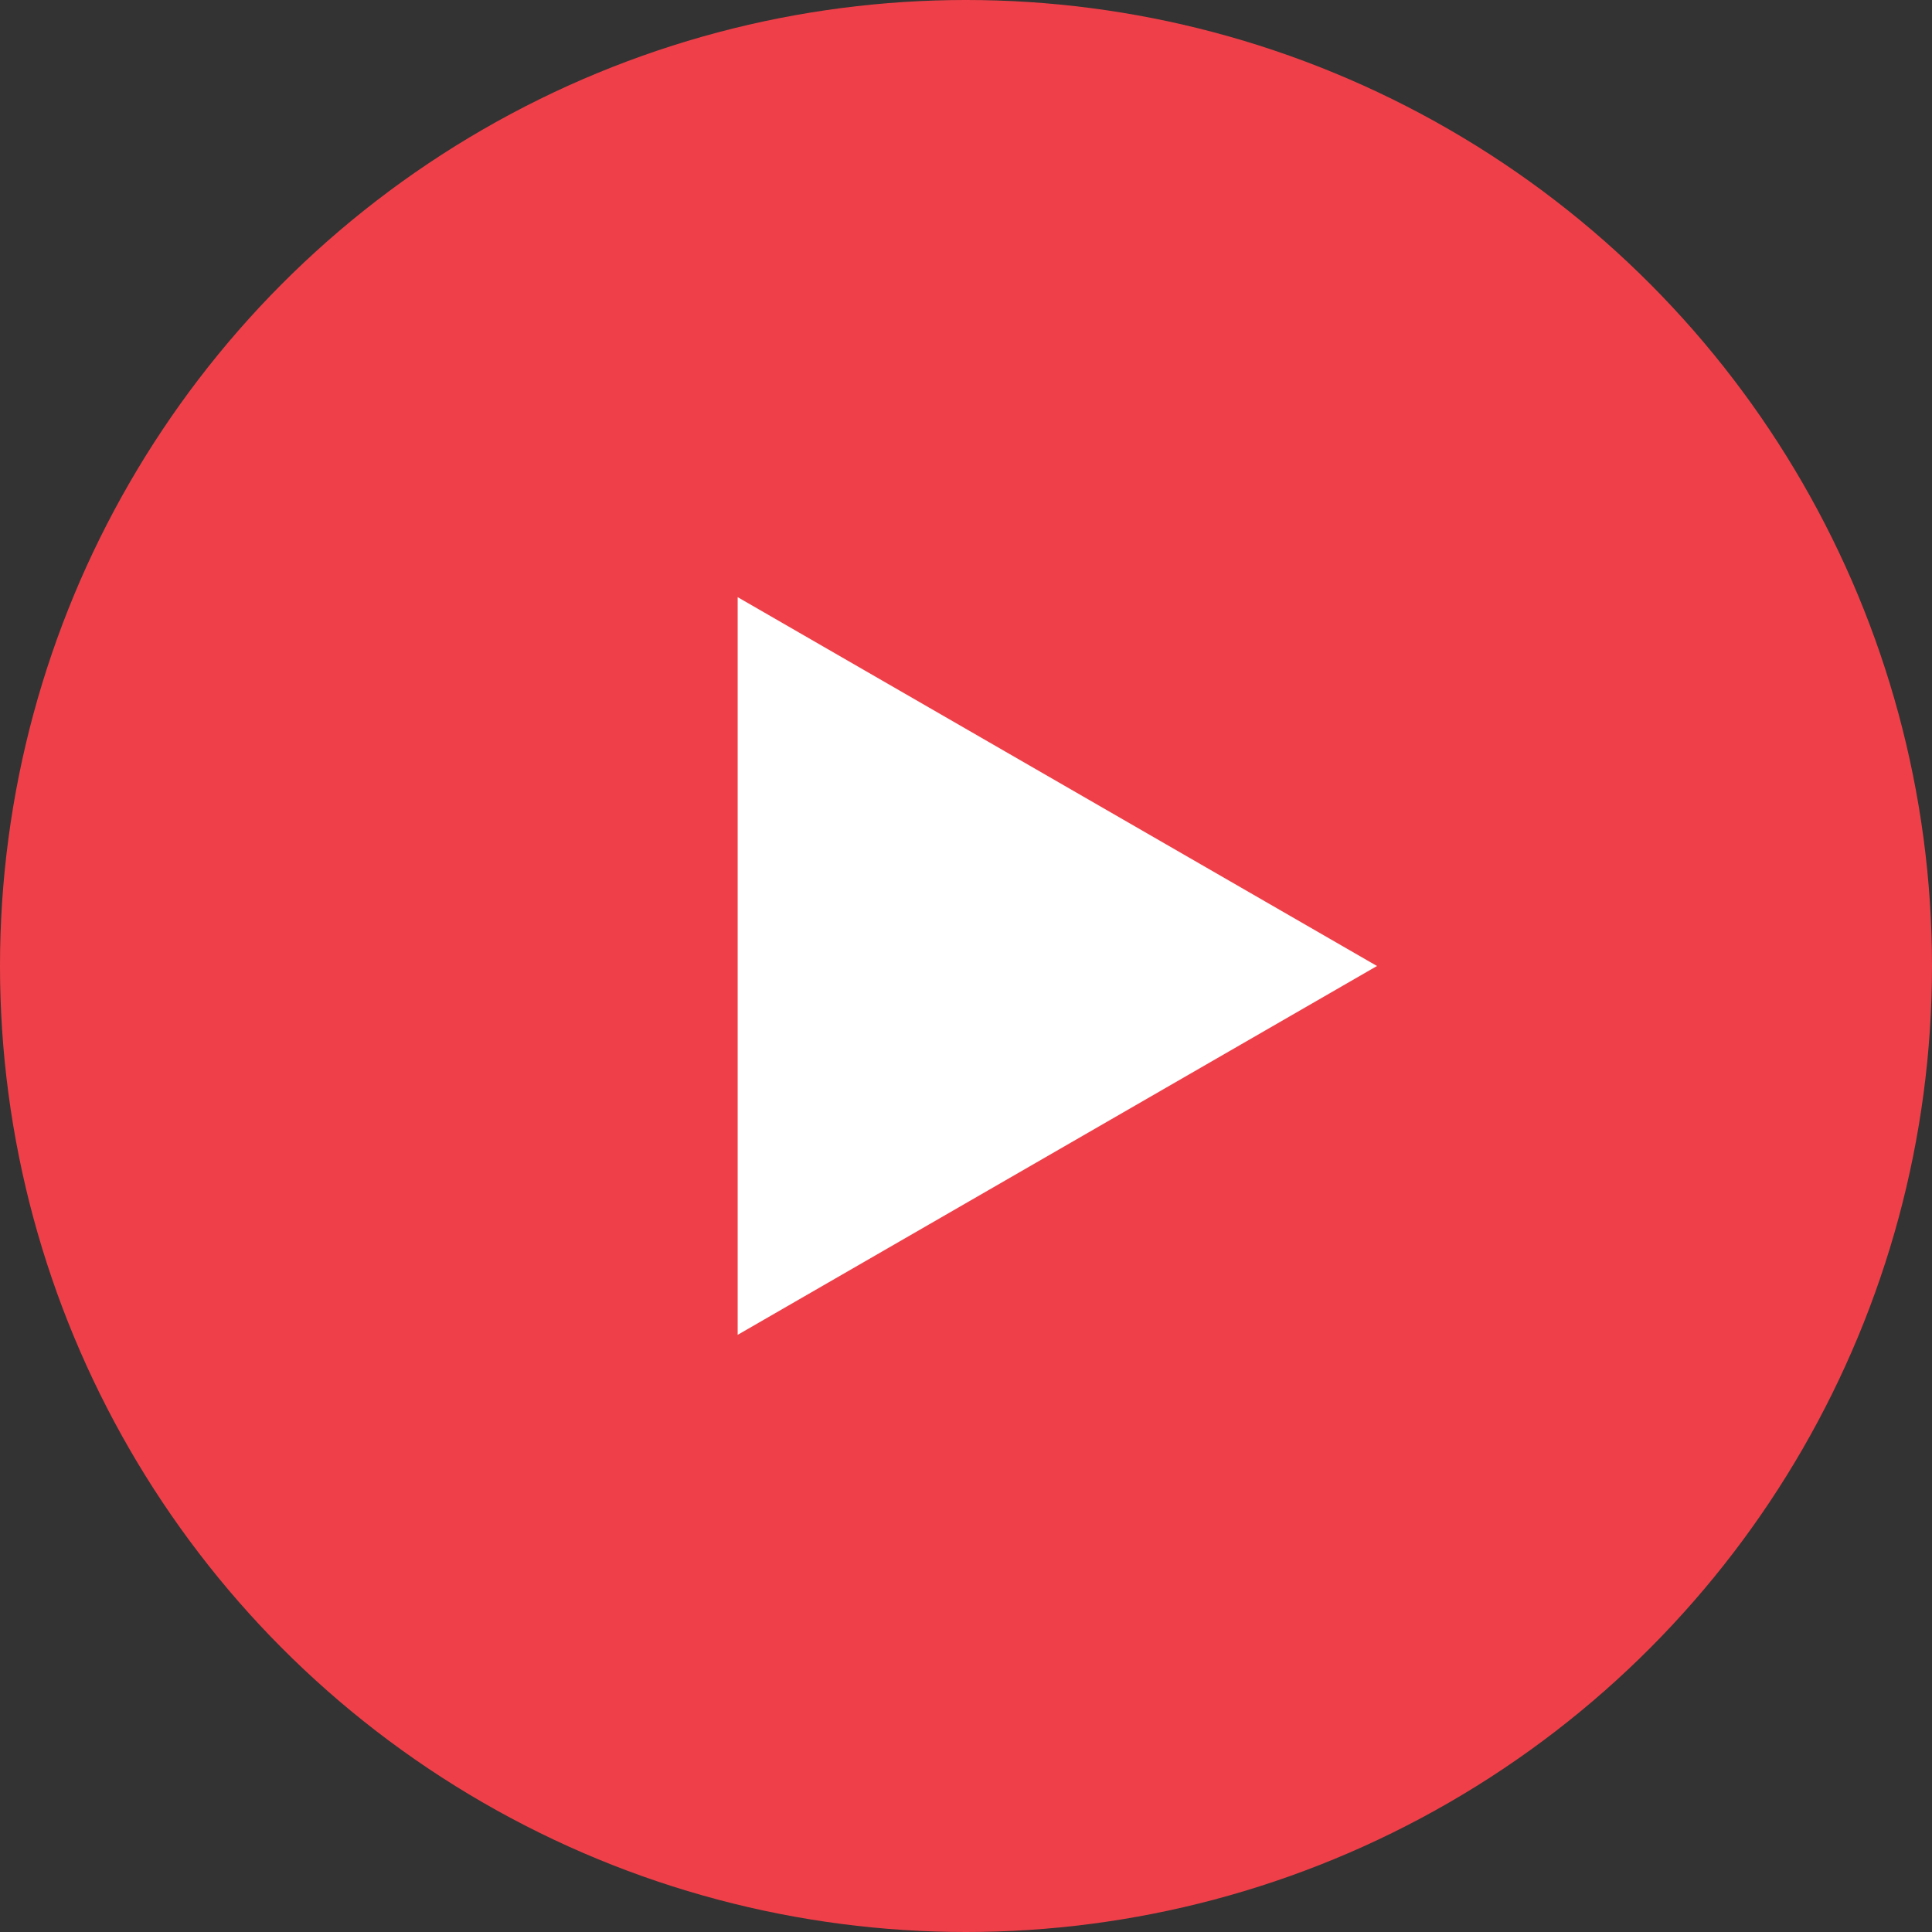
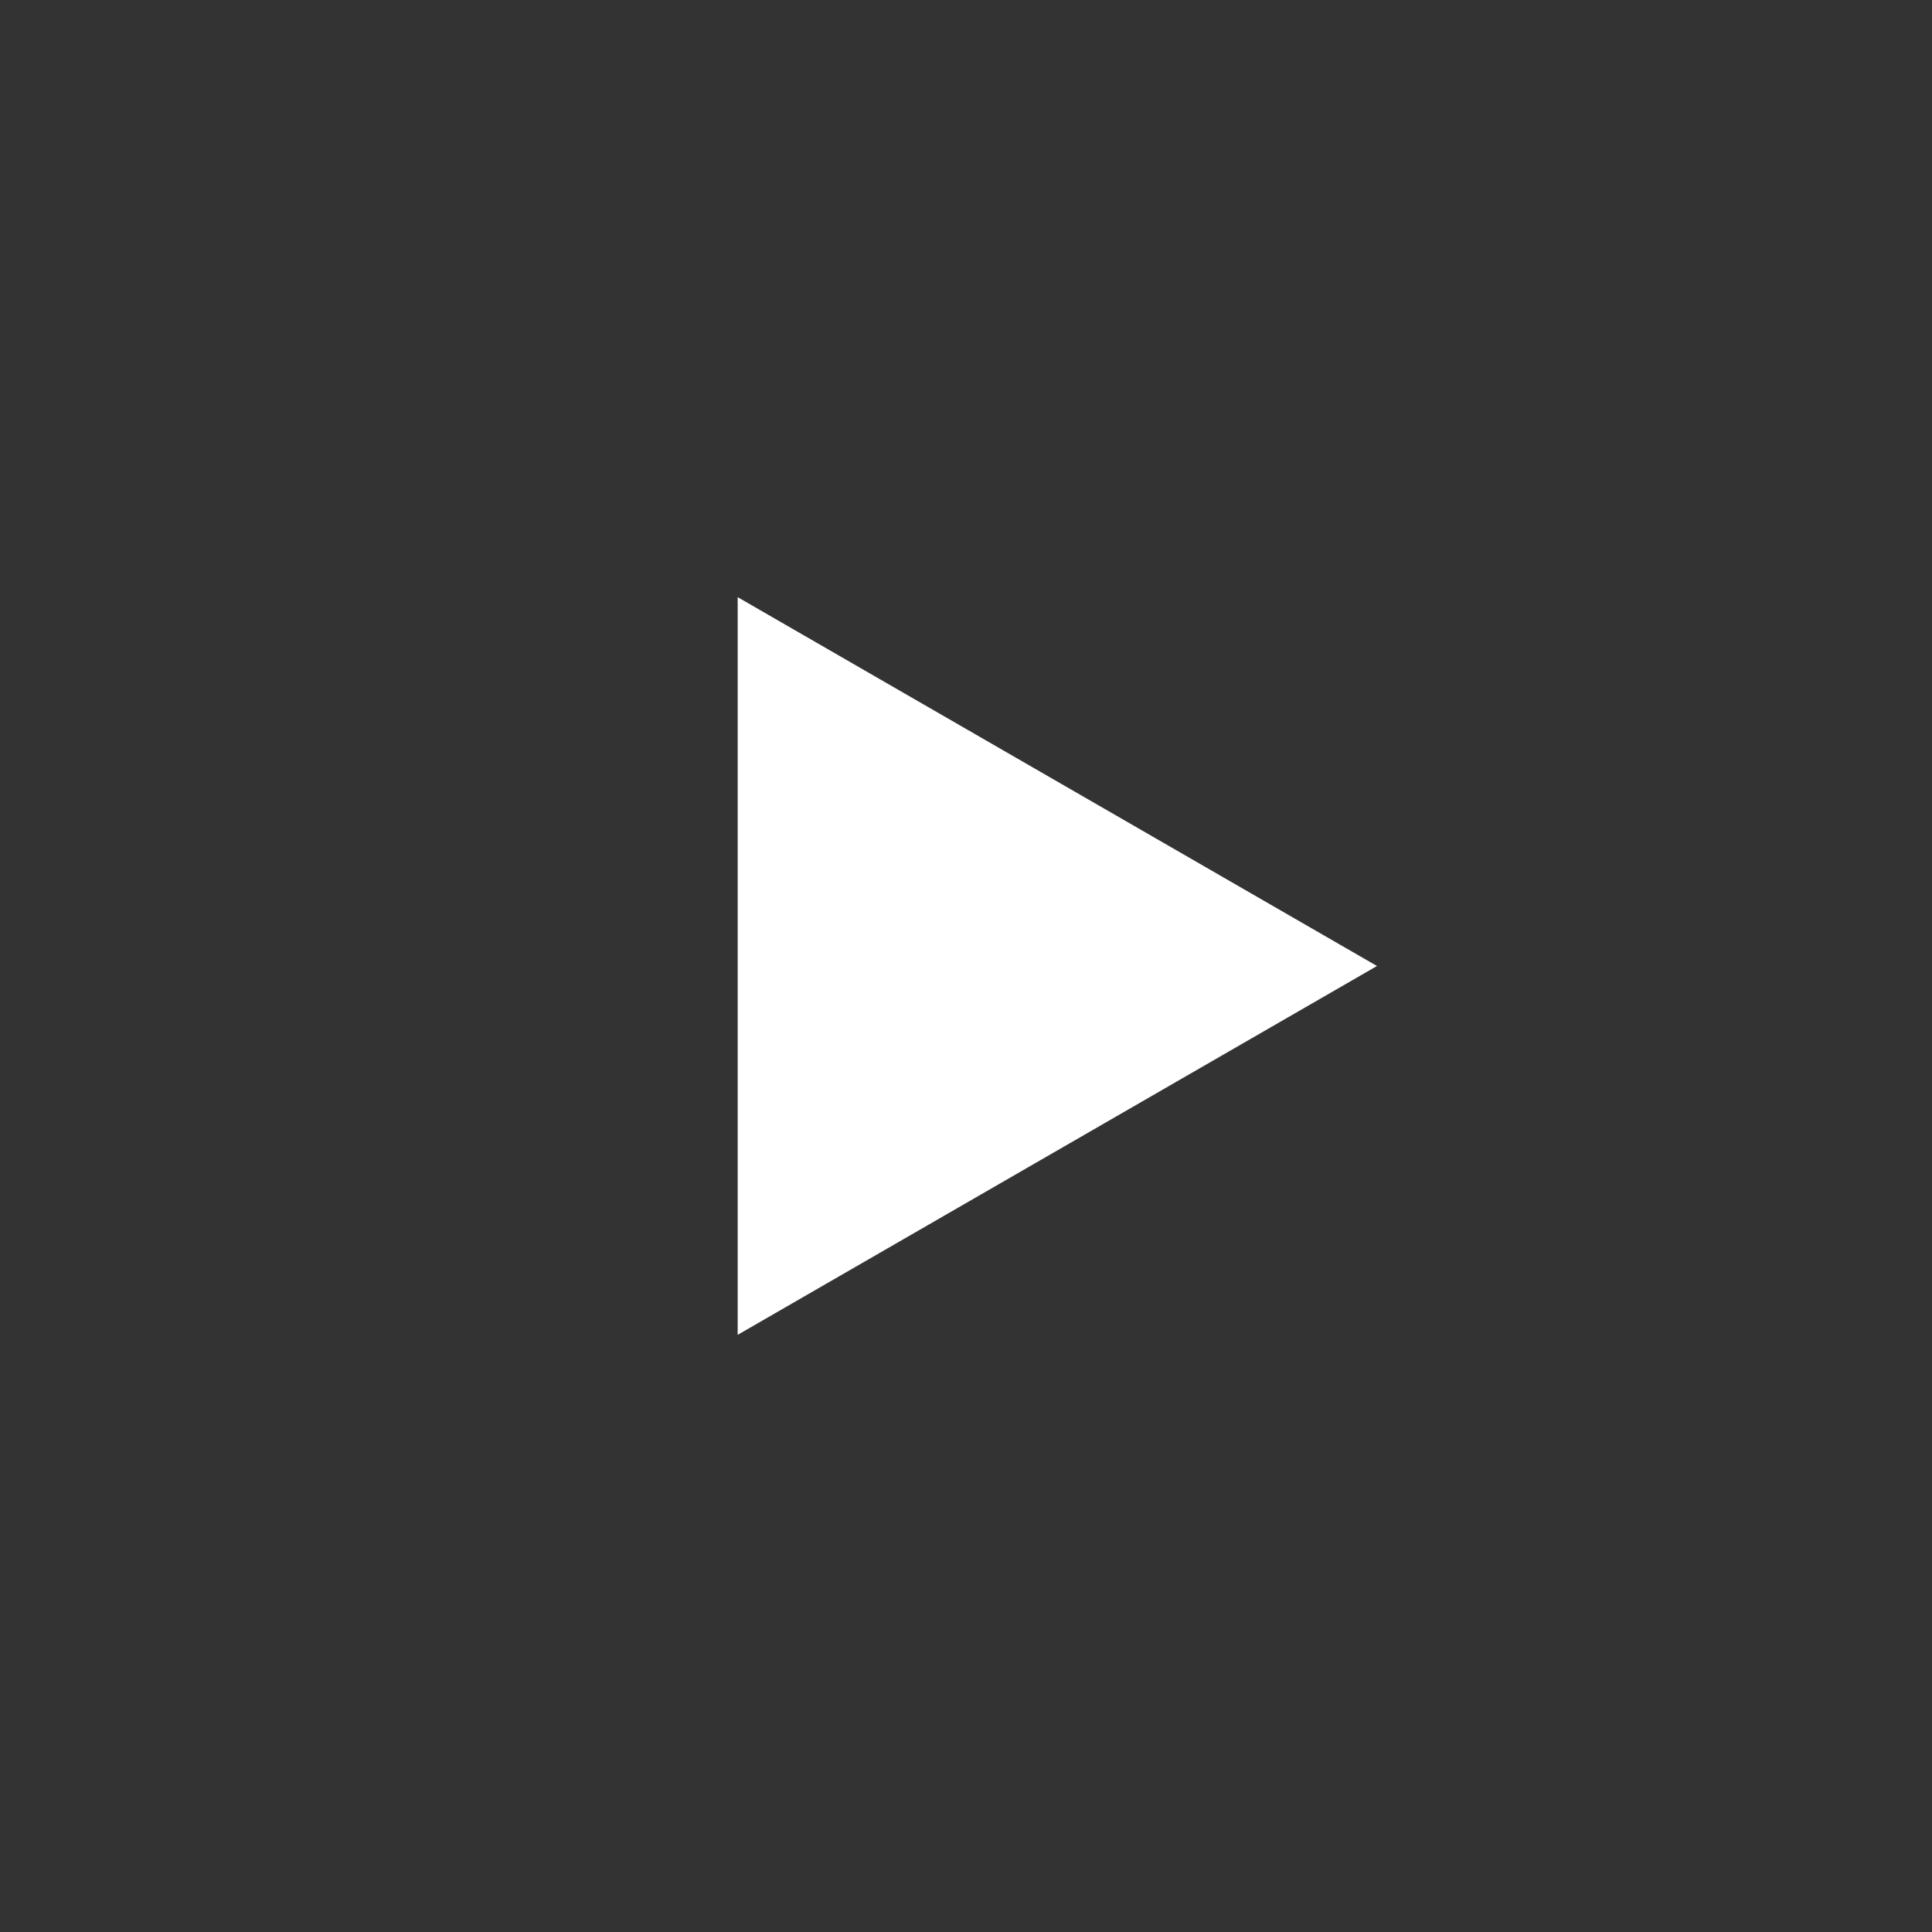
<svg xmlns="http://www.w3.org/2000/svg" id="play_video" width="55" height="55" viewBox="0 0 55 55">
  <rect x="0" y="0" width="55" height="55" fill="#333333" stroke="none" />
-   <circle id="楕円形_1" data-name="楕円形 1" cx="27.5" cy="27.5" r="27.5" fill="#ef4049" />
-   <path id="多角形_4" data-name="多角形 4" d="M10.5,0,21,18.2H0Z" transform="translate(39.2 17) rotate(90)" fill="#fff" />
+   <path id="多角形_4" data-name="多角形 4" d="M10.5,0,21,18.2H0" transform="translate(39.2 17) rotate(90)" fill="#fff" />
</svg>